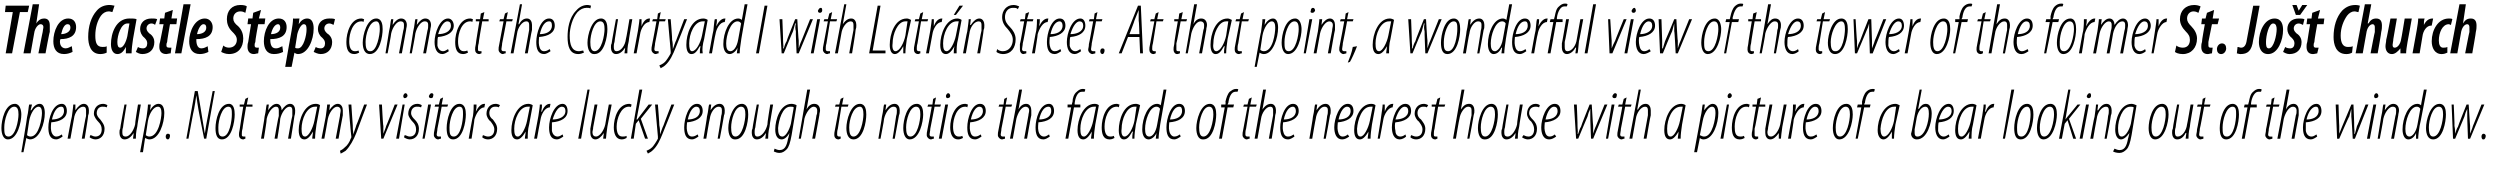
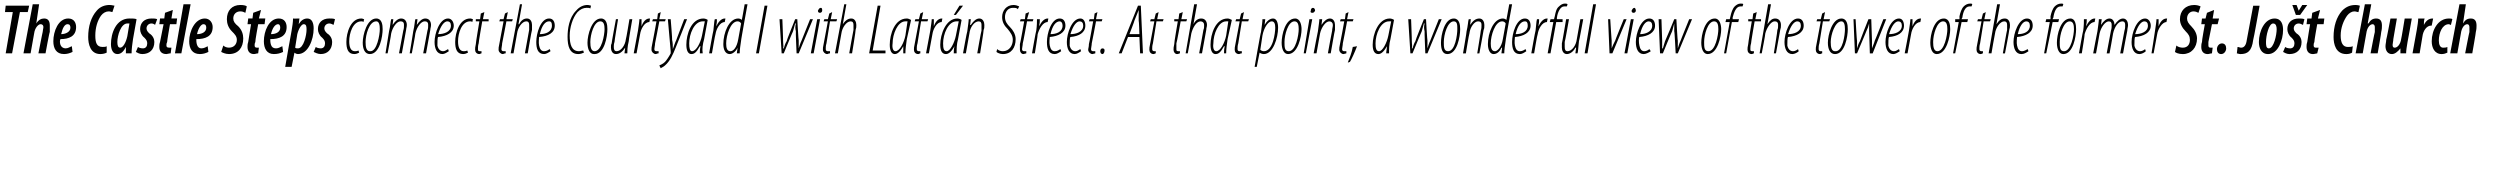
<svg xmlns="http://www.w3.org/2000/svg" version="1.1" width="351.5px" height="27.5px" viewBox="0 0 351.5 27.5">
  <desc>The Castle Steps connect the Courtyard I with Latr n Street At that point, a wonderful view of the tower of the form</desc>
  <defs />
  <g id="Polygon190703">
-     <path d="m1.1 19.6c-.6 0-.9-.7-.9-1.6c0-1.1.5-3.4 1.9-3.4c.7 0 .9.9.9 1.5c0 1-.5 3.5-1.9 3.5zm.1-.4c1 0 1.4-2.3 1.4-3.1c0-.6-.1-1.1-.6-1.1c-.9 0-1.4 1.9-1.4 2.9c0 .7 0 1.3.6 1.3zM3 21.4s.84-4.93.8-4.9c.2-.8.2-1.4.3-1.8h.4l-.2.8s.06.03.1 0c.3-.5.7-.9 1.2-.9c.5 0 .7.6.7 1.3c0 1.4-.7 3.7-2.1 3.7c-.1 0-.4-.1-.5-.2c.01 0 0 0 0 0l-.4 2h-.3zm.8-2.4c.1.1.3.2.5.2c1.2 0 1.6-2.6 1.6-3.3c0-.5-.1-.9-.5-.9c-.5 0-1.1.9-1.3 2l-.3 2zm5 .2c-.3.2-.6.4-.9.4c-.9 0-1.1-.8-1.1-1.7c0-1.2.6-3.3 1.9-3.3c.5 0 .7.5.7 1c0 1-.9 1.5-2.2 1.6c0 .1-.1.8 0 1.2c.1.5.4.8.7.8c.4 0 .6-.2.8-.3l.1.3zm.2-3.6c0-.4-.1-.6-.4-.6c-.5 0-1 .5-1.3 1.8c.8 0 1.7-.3 1.7-1.2zm.5 3.9s.57-3.11.6-3.1c.1-.8.2-1.4.2-1.7h.3v.8s-.03.04 0 0c.4-.6.8-.9 1.2-.9c.5 0 .7.5.7.9c0 .3 0 .5-.1.7c.04.04-.5 3.3-.5 3.3h-.4s.56-3.2.6-3.2v-.8c0-.3-.1-.5-.4-.5c-.6 0-1.2.8-1.3 1.7c-.02.04-.5 2.8-.5 2.8h-.4zm3.2-.5c.2 0 .4.2.7.2c.6 0 .9-.4.9-1c0-.5-.2-.8-.5-1.1c-.2-.2-.6-.7-.6-1.1c0-.8.5-1.4 1.3-1.4c.2 0 .5.1.6.2l-.1.3c-.2-.1-.4-.1-.6-.1c-.5 0-.8.4-.8.9c0 .4.3.7.5.9c.2.3.6.7.6 1.3c0 1-.6 1.5-1.3 1.5c-.3 0-.7-.2-.8-.3l.1-.3zm7.1-4.3s-.53 3.11-.5 3.1c-.2.8-.2 1.4-.2 1.7h-.4l.1-.8s-.04-.02 0 0c-.4.6-.8.9-1.3.9c-.5 0-.7-.5-.7-.9c0-.3 0-.4.1-.6c-.03-.04.6-3.4.6-3.4h.3s-.53 3.2-.5 3.2c-.1.3-.1.5-.1.7c0 .4.1.6.5.6c.5 0 1.1-.8 1.3-1.7c-.05-.04.4-2.8.4-2.8h.4zm-.1 6.7s.88-4.93.9-4.9c.1-.8.2-1.4.2-1.8h.4l-.1.8s0 .03 0 0c.3-.5.7-.9 1.2-.9c.6 0 .8.6.8 1.3c0 1.4-.7 3.7-2.1 3.7c-.2 0-.4-.1-.6-.2c.04 0 0 0 0 0l-.3 2h-.4zm.8-2.4c.1.1.3.2.5.2c1.3 0 1.7-2.6 1.7-3.3c0-.5-.1-.9-.5-.9c-.6 0-1.2.9-1.4 2l-.3 2zm3.1.6c-.2 0-.3-.2-.3-.4c0-.2.1-.4.3-.4c.3 0 .3.2.3.3c0 .2-.1.5-.3.5zm2.6-.1l1.2-6.7h.4s.72 4.19.7 4.2l.3 1.8c.1-.7.2-1.3.3-1.8c.02-.04.8-4.2.8-4.2h.3L29 19.5h-.3s-.82-4.12-.8-4.1c-.1-.5-.2-1.3-.3-2c-.1.7-.2 1.4-.3 1.9c-.05.05-.8 4.2-.8 4.2h-.3zm5 .1c-.7 0-.9-.7-.9-1.6c0-1.1.5-3.4 1.9-3.4c.7 0 .8.9.8 1.5c0 1-.4 3.5-1.8 3.5zm.1-.4c1 0 1.3-2.3 1.3-3.1c0-.6 0-1.1-.5-1.1c-.9 0-1.4 1.9-1.4 2.9c0 .7 0 1.3.6 1.3zm3.6-5.5l-.2 1h.8v.3h-.9s-.53 3.12-.5 3.1c-.1.3-.1.6-.1.8c0 .2 0 .3.3.3h.2v.3c-.1 0-.2.1-.3.1c-.4 0-.6-.3-.6-.6c0-.2 0-.4.1-.8c-.02-.04.5-3.2.5-3.2h-.5v-.3h.6l.2-.8l.4-.2zm1.8 5.8s.54-3.11.5-3.1c.2-.8.2-1.4.3-1.7h.3l-.1.8s.04.04 0 0c.4-.6.8-.9 1.2-.9c.5 0 .7.5.7.9c.4-.6.8-.9 1.2-.9c.5 0 .7.5.7.9c0 .3 0 .5-.1.8c.01.04-.5 3.2-.5 3.2h-.4s.55-3.2.6-3.2v-.8c0-.3-.1-.5-.4-.5c-.5 0-1.1.8-1.3 1.7c.05.04-.4 2.8-.4 2.8h-.4s.55-3.2.6-3.2v-.8c0-.3-.1-.5-.4-.5c-.5 0-1.1.8-1.3 1.7c.05.04-.4 2.8-.4 2.8h-.4zm7.2 0c0-.3.1-.6.1-1c-.5.9-.9 1.1-1.2 1.1c-.5 0-.8-.4-.8-1.3c0-1.5.8-3.7 2.4-3.7c.3 0 .5.1.6.2l-.5 2.7c-.1.7-.2 1.4-.2 2h-.4zm.7-4.5h-.3c-1.2 0-1.9 1.8-1.9 3.1c0 .7.1 1.1.5 1.1c.5 0 1.1-1.2 1.3-2.2l.4-2zm.6 4.5l.6-3.1c.1-.8.2-1.4.2-1.7h.4l-.1.8s0 .04 0 0c.4-.6.8-.9 1.2-.9c.5 0 .7.5.7.9v.7c-.03.04-.6 3.3-.6 3.3h-.4l.6-3.2c0-.3.1-.5.1-.8c0-.3-.2-.5-.5-.5c-.5 0-1.1.8-1.3 1.7c.01.04-.5 2.8-.5 2.8h-.4zm4.2-4.8s.19 2.92.2 2.9c0 .5 0 .7.1 1.3c.1-.5.3-.9.4-1.3c.03.04 1.1-2.9 1.1-2.9h.4s-1.51 3.97-1.5 4c-.4 1-.9 1.9-1.5 2.5c-.3.2-.5.3-.7.4l-.1-.4c.2-.1.4-.2.7-.5c.3-.2.7-.8.8-1.2c.1-.1.1-.2.1-.3c-.04 0-.4-4.5-.4-4.5h.4zm4.3 0s.15 3.04.2 3v1.1c.1-.3.3-.7.4-1.1c.02.03 1.2-3 1.2-3h.4l-2 4.8h-.3l-.3-4.8h.4zm2 4.8l.9-4.8h.3l-.8 4.8h-.4zm1.2-5.7c-.1 0-.2-.1-.2-.3c0-.2.2-.4.3-.4c.2 0 .3.2.3.4c-.1.2-.2.3-.4.3zm0 5.2c.2 0 .4.2.7.2c.6 0 .9-.4.9-1c0-.5-.2-.8-.5-1.1c-.2-.2-.6-.7-.6-1.1c0-.8.5-1.4 1.3-1.4c.2 0 .5.1.6.2l-.1.3c-.2-.1-.4-.1-.6-.1c-.5 0-.8.4-.8.9c0 .4.3.7.5.9c.3.3.6.7.6 1.3c0 1-.6 1.5-1.3 1.5c-.3 0-.7-.2-.8-.3l.1-.3zm2.5.5l.8-4.8h.4l-.9 4.8h-.3zm1.2-5.7c-.2 0-.3-.1-.3-.3c.1-.2.2-.4.4-.4c.2 0 .3.2.2.4c0 .2-.1.3-.3.3zm1.7-.1l-.2 1h.9l-.1.3h-.8s-.59 3.12-.6 3.1c0 .3-.1.6-.1.8c0 .2.1.3.3.3h.3v.3c-.2 0-.3.1-.4.1c-.3 0-.6-.3-.6-.6c0-.2 0-.4.1-.8c.02-.04.6-3.2.6-3.2h-.6l.1-.3h.5l.2-.8l.4-.2zm1.4 5.9c-.7 0-.9-.7-.9-1.6c0-1.1.5-3.4 1.8-3.4c.8 0 .9.9.9 1.5c0 1-.4 3.5-1.8 3.5zm.1-.4c1 0 1.3-2.3 1.3-3.1c0-.6 0-1.1-.5-1.1c-.9 0-1.4 1.9-1.4 2.9c0 .7 0 1.3.6 1.3zm2.1.3s.56-3.21.6-3.2c.1-.7.1-1.3.1-1.6h.4c0 .3 0 .5-.1 1c.3-.6.7-1.1 1.2-1.1h.1l-.1.5c-.7 0-1.2 1-1.4 1.7c.04-.01-.4 2.7-.4 2.7h-.4zm2-.5c.1 0 .4.2.7.2c.6 0 .9-.4.9-1c0-.5-.3-.8-.5-1.1c-.3-.2-.6-.7-.6-1.1c0-.8.5-1.4 1.3-1.4c.2 0 .5.1.6.2l-.2.3c-.1-.1-.3-.1-.5-.1c-.5 0-.8.4-.8.9c0 .4.2.7.5.9c.2.3.6.7.6 1.3c0 1-.6 1.5-1.3 1.5c-.4 0-.7-.2-.8-.3l.1-.3zm5.9.5c0-.3.1-.6.1-1c-.5.9-.9 1.1-1.2 1.1c-.5 0-.8-.4-.8-1.3c0-1.5.8-3.7 2.4-3.7c.2 0 .5.1.6.2l-.5 2.7c-.2.7-.2 1.4-.2 2h-.4zm.7-4.5h-.3c-1.2 0-1.9 1.8-1.9 3.1c0 .7.1 1.1.5 1.1c.5 0 1.1-1.2 1.3-2.2l.4-2zm.6 4.5l.6-3.2c.1-.7.2-1.3.2-1.6h.3c0 .3 0 .5-.1 1h.1c.2-.6.6-1.1 1.1-1.1h.1l-.1.5c-.7 0-1.2 1-1.3 1.7c-.02-.01-.5 2.7-.5 2.7h-.4zm4.1-.3c-.3.2-.6.4-.9.4c-.9 0-1.1-.8-1.1-1.7c0-1.2.7-3.3 1.9-3.3c.5 0 .7.5.7 1c0 1-.9 1.5-2.2 1.6v1.2c.1.5.4.8.8.8c.3 0 .5-.2.7-.3l.1.3zm.3-3.6c0-.4-.2-.6-.5-.6c-.4 0-.9.5-1.3 1.8c.8 0 1.8-.3 1.8-1.2zm1.8 3.9l1.3-6.9h.3l-1.2 6.9h-.4zm4.7-4.8l-.6 3.1c-.1.8-.2 1.4-.2 1.7h-.4l.1-.8s0-.02 0 0c-.4.6-.8.9-1.2.9c-.5 0-.7-.5-.7-.9v-.6l.6-3.4h.4l-.6 3.2c0 .3-.1.5-.1.7c0 .4.2.6.5.6c.5 0 1.1-.8 1.3-1.7c-.01-.04.5-2.8.5-2.8h.4zm2.1 4.7c-.2.1-.4.2-.7.2c-.8 0-1.1-.8-1.1-1.7c0-1.3.6-3.3 2.2-3.3c.1 0 .3.1.3.1l-.1.4c0-.1-.1-.1-.3-.1c-1.1 0-1.7 1.7-1.7 2.8c0 .8.2 1.4.8 1.4c.2 0 .4 0 .6-.1v.3zm.6.1l1.2-6.9h.4l-.8 4.2s.07.02.1 0c.1-.1.2-.3.3-.4l1.3-1.7h.5l-1.6 2l1 2.8h-.4l-.9-2.6l-.4.5l-.3 2.1h-.4zm3.8-4.8s.23 2.92.2 2.9c.1.5.1.7.1 1.3c.2-.5.3-.9.5-1.3c-.03.04 1.1-2.9 1.1-2.9h.4s-1.57 3.97-1.6 4c-.4 1-.8 1.9-1.5 2.5c-.2.2-.5.3-.6.4l-.2-.4c.2-.1.5-.2.8-.5c.2-.2.6-.8.8-1.2v-.3l-.4-4.5h.4zm5.7 4.5c-.3.2-.6.4-.9.4c-.9 0-1.1-.8-1.1-1.7c0-1.2.6-3.3 1.8-3.3c.6 0 .8.5.8 1c0 1-1 1.5-2.2 1.6c0 .1-.1.8 0 1.2c.1.5.3.8.7.8c.4 0 .6-.2.8-.3l.1.3zm.2-3.6c0-.4-.2-.6-.5-.6c-.4 0-.9.5-1.2 1.8c.8 0 1.7-.3 1.7-1.2zm.5 3.9s.54-3.11.5-3.1c.2-.8.2-1.4.3-1.7h.3l-.1.8s.04.04 0 0c.4-.6.8-.9 1.3-.9c.5 0 .7.5.7.9c0 .3 0 .5-.1.7c.02.04-.6 3.3-.6 3.3h-.3s.54-3.2.5-3.2c.1-.3.1-.5.1-.8c0-.3-.1-.5-.5-.5c-.5 0-1.1.8-1.2 1.7c-.05.04-.5 2.8-.5 2.8h-.4zm4.4.1c-.6 0-.9-.7-.9-1.6c0-1.1.6-3.4 1.9-3.4c.8 0 .9.9.9 1.5c0 1-.4 3.5-1.8 3.5h-.1zm.1-.4c1 0 1.4-2.3 1.4-3.1c0-.6-.1-1.1-.6-1.1c-.9 0-1.4 1.9-1.4 2.9c0 .7.1 1.3.6 1.3zm5.3-4.5s-.54 3.11-.5 3.1c-.2.8-.2 1.4-.2 1.7h-.4l.1-.8s-.04-.02 0 0c-.4.6-.8.9-1.3.9c-.5 0-.7-.5-.7-.9c0-.3 0-.4.1-.6c-.03-.04.6-3.4.6-3.4h.3s-.53 3.2-.5 3.2c-.1.3-.1.5-.1.7c0 .4.1.6.4.6c.6 0 1.2-.8 1.4-1.7c-.05-.04.4-2.8.4-2.8h.4zm.2 6.2c.2.1.5.2.7.2c.7 0 1-.5 1.2-1.6c.02.05.2-.8.2-.8c0 0-.02-.02 0 0c-.4.7-.8.9-1.1.9c-.5 0-.9-.4-.9-1.4c0-1.4.7-3.6 2.3-3.6c.2 0 .6.1.7.2l-.7 4.2c-.2 1.1-.4 1.7-.7 2c-.3.3-.6.5-1 .5c-.3 0-.6-.1-.8-.2l.1-.4zm2.7-5.8c-.1-.1-.2-.1-.5-.1c-1.1 0-1.6 1.9-1.7 3c0 .7.1 1.2.6 1.2c.5 0 1-1 1.2-1.8l.4-2.3zm.7 4.4l1.2-6.9h.4l-.5 2.8s0 .02 0 0c.3-.6.7-.8 1.1-.8c.6 0 .8.5.8.9c0 .3-.1.4-.1.7l-.6 3.3h-.4s.63-3.3.6-3.3c.1-.2.1-.4.1-.7c0-.3-.2-.5-.5-.5c-.5 0-1.1.9-1.3 1.7c.03.04-.5 2.8-.5 2.8h-.3zm6.3-5.8l-.2 1h.9l-.1.3h-.9l-.5 3.1c-.1.3-.1.6-.1.8c0 .2.1.3.3.3h.2v.3c-.1 0-.2.1-.3.1c-.4 0-.6-.3-.6-.6c0-.2 0-.4.1-.8l.6-3.2h-.6l.1-.3h.5l.2-.8l.4-.2zm1.4 5.9c-.7 0-1-.7-1-1.6c0-1.1.6-3.4 1.9-3.4c.8 0 .9.9.9 1.5c0 1-.4 3.5-1.8 3.5zm0-.4c1 0 1.4-2.3 1.4-3.1c0-.6-.1-1.1-.5-1.1c-1 0-1.5 1.9-1.5 2.9c0 .7.1 1.3.6 1.3zm3.5.3s.53-3.11.5-3.1c.2-.8.2-1.4.3-1.7h.3l-.1.8s.03.04 0 0c.4-.6.8-.9 1.3-.9c.5 0 .7.5.7.9c0 .3 0 .5-.1.7l-.6 3.3h-.3s.52-3.2.5-3.2c.1-.3.1-.5.1-.8c0-.3-.1-.5-.5-.5c-.5 0-1.1.8-1.3 1.7c.04.04-.5 2.8-.5 2.8h-.3zm4.4.1c-.6 0-.9-.7-.9-1.6c0-1.1.5-3.4 1.9-3.4c.8 0 .9.9.9 1.5c0 1-.5 3.5-1.9 3.5zm.1-.4c1 0 1.4-2.3 1.4-3.1c0-.6-.1-1.1-.6-1.1c-.9 0-1.4 1.9-1.4 2.9c0 .7.1 1.3.6 1.3zm3.6-5.5l-.2 1h.9l-.1.3h-.8s-.59 3.12-.6 3.1c0 .3-.1.6-.1.8c0 .2.1.3.3.3h.3v.3c-.2 0-.3.1-.4.1c-.3 0-.6-.3-.6-.6c0-.2 0-.4.1-.8c.03-.04.6-3.2.6-3.2h-.6l.1-.3h.6l.1-.8l.4-.2zm.4 5.8l.9-4.8h.4l-.9 4.8h-.4zm1.2-5.7c-.1 0-.2-.1-.2-.3c0-.2.2-.4.3-.4c.2 0 .3.2.3.4c0 .2-.2.3-.4.3zm2.2 5.6c-.2.1-.4.2-.7.2c-.8 0-1.1-.8-1.1-1.7c0-1.3.6-3.3 2.1-3.3c.2 0 .3.1.4.1l-.1.4c-.1-.1-.2-.1-.3-.1c-1.2 0-1.7 1.7-1.7 2.8c0 .8.2 1.4.8 1.4c.2 0 .3 0 .5-.1l.1.3zm2.6-.2c-.3.2-.6.4-.9.4c-.9 0-1.1-.8-1.1-1.7c0-1.2.6-3.3 1.8-3.3c.6 0 .8.5.8 1c0 1-1 1.5-2.2 1.6c0 .1-.1.8 0 1.2c.1.5.3.8.7.8c.4 0 .6-.2.8-.3l.1.3zm.2-3.6c0-.4-.2-.6-.5-.6c-.4 0-.9.5-1.2 1.8c.8 0 1.7-.3 1.7-1.2zm3.4-1.9l-.2 1h.9l-.1.3h-.8s-.58 3.12-.6 3.1c0 .3-.1.6-.1.8c0 .2.1.3.3.3h.3v.3c-.1 0-.3.1-.4.1c-.3 0-.6-.3-.6-.6c0-.2 0-.4.1-.8c.03-.04.6-3.2.6-3.2h-.6l.1-.3h.6l.1-.8l.4-.2zm.4 5.8l1.3-6.9h.4l-.5 2.8s-.03.02 0 0c.3-.6.7-.8 1.1-.8c.5 0 .7.5.7.9v.7c-.04.05-.6 3.3-.6 3.3h-.4l.6-3.3c0-.2.1-.4.1-.7c0-.3-.2-.5-.5-.5c-.6 0-1.1.9-1.3 1.7l-.5 2.8h-.4zm5.6-.3c-.3.2-.6.4-.9.4c-.9 0-1.1-.8-1.1-1.7c0-1.2.6-3.3 1.9-3.3c.5 0 .7.5.7 1c0 1-.9 1.5-2.2 1.6c0 .1-.1.8 0 1.2c.1.5.4.8.8.8c.3 0 .5-.2.7-.3l.1.3zm.2-3.6c0-.4-.1-.6-.4-.6c-.5 0-1 .5-1.3 1.8c.8 0 1.7-.3 1.7-1.2zm2 3.9l.8-4.4h-.5v-.4h.6s.06-.36.1-.4c0-.5.2-1.1.6-1.4c.2-.2.5-.4.8-.4c.2 0 .3 0 .4.1l-.1.3h-.4c-.6 0-.9.8-1 1.6v.2h.8v.4h-.9l-.8 4.4h-.4zm3.6 0c0-.3.1-.6.1-1c-.5.9-.9 1.1-1.2 1.1c-.5 0-.8-.4-.8-1.3c0-1.5.8-3.7 2.4-3.7c.3 0 .5.1.6.2l-.5 2.7c-.1.7-.2 1.4-.2 2h-.4zm.7-4.5h-.3c-1.2 0-1.9 1.8-1.9 3.1c0 .7.1 1.1.5 1.1c.5 0 1.1-1.2 1.3-2.2l.4-2zm2.6 4.4c-.2.1-.4.2-.7.2c-.9 0-1.1-.8-1.1-1.7c0-1.3.6-3.3 2.1-3.3c.2 0 .3.1.4.1l-.1.4c-.1-.1-.2-.1-.3-.1c-1.2 0-1.7 1.7-1.7 2.8c0 .8.2 1.4.8 1.4c.1 0 .3 0 .5-.1l.1.3zm2.5.1c0-.3 0-.6.1-1h-.1c-.5.9-.8 1.1-1.2 1.1c-.4 0-.7-.4-.7-1.3c0-1.5.7-3.7 2.4-3.7c.2 0 .5.1.6.2l-.6 2.7c-.1.7-.2 1.4-.2 2h-.3zm.6-4.5h-.3c-1.1 0-1.8 1.8-1.8 3.1c-.1.7.1 1.1.4 1.1c.6 0 1.2-1.2 1.4-2.2l.3-2zm4.2-2.4s-.94 5.15-.9 5.1c-.1.6-.2 1.4-.2 1.8h-.4l.1-.8s-.05.02 0 0c-.2.5-.7.9-1.1.9c-.6 0-.9-.6-.9-1.4c0-1.6.8-3.6 2.1-3.6c.2 0 .4.1.5.2c.01.03.4-2.2.4-2.2h.4zm-.9 2.7c-.1-.2-.3-.3-.5-.3c-1 0-1.6 2-1.6 3.1c0 .6.1 1.1.6 1.1c.4 0 .9-.5 1.1-1.7l.4-2.2zm2.9 3.9c-.3.2-.6.4-.9.4c-.9 0-1.1-.8-1.1-1.7c0-1.2.6-3.3 1.8-3.3c.6 0 .8.5.8 1c0 1-.9 1.5-2.2 1.6c0 .1-.1.8 0 1.2c.1.5.4.8.7.8c.4 0 .6-.2.8-.3l.1.3zm.2-3.6c0-.4-.1-.6-.4-.6c-.5 0-1 .5-1.3 1.8c.8 0 1.7-.3 1.7-1.2zm2.9 4c-.6 0-.9-.7-.9-1.6c0-1.1.6-3.4 1.9-3.4c.8 0 .9.9.9 1.5c0 1-.4 3.5-1.8 3.5h-.1zm.1-.4c1 0 1.4-2.3 1.4-3.1c0-.6-.1-1.1-.6-1.1c-.9 0-1.4 1.9-1.4 2.9c0 .7.1 1.3.6 1.3zm2.2.3l.8-4.4h-.5v-.4h.6s.04-.36 0-.4c.1-.5.3-1.1.6-1.4c.3-.2.5-.4.9-.4c.1 0 .3 0 .3.1l-.1.3h-.3c-.6 0-.9.8-1 1.6c-.02-.05-.1.2-.1.2h.9l-.1.4h-.8l-.8 4.4h-.4zm4.6-5.8l-.2 1h.9l-.1.3h-.9l-.5 3.1c-.1.3-.1.6-.1.8c0 .2.1.3.3.3h.3v.3c-.2 0-.3.1-.4.1c-.3 0-.6-.3-.6-.6c0-.2 0-.4.1-.8l.6-3.2h-.6l.1-.3h.5l.2-.8l.4-.2zm.4 5.8l1.2-6.9h.4l-.5 2.8s.04.02 0 0c.4-.6.8-.8 1.2-.8c.5 0 .7.5.7.9c0 .3 0 .4-.1.7c.04.05-.5 3.3-.5 3.3h-.4s.58-3.3.6-3.3v-.7c0-.3-.1-.5-.4-.5c-.6 0-1.2.9-1.3 1.7c-.02.04-.5 2.8-.5 2.8h-.4zm5.6-.3c-.3.2-.6.4-.9.4c-.9 0-1.1-.8-1.1-1.7c0-1.2.6-3.3 1.8-3.3c.6 0 .8.5.8 1c0 1-1 1.5-2.2 1.6c0 .1-.1.8 0 1.2c.1.5.3.8.7.8c.4 0 .6-.2.8-.3l.1.3zm.2-3.6c0-.4-.2-.6-.4-.6c-.5 0-1 .5-1.3 1.8c.8 0 1.7-.3 1.7-1.2zm1.9 3.9s.54-3.11.5-3.1c.2-.8.2-1.4.3-1.7h.3l-.1.8s.04.04 0 0c.4-.6.8-.9 1.3-.9c.5 0 .7.5.7.9c0 .3 0 .5-.1.7c.02.04-.6 3.3-.6 3.3h-.3s.54-3.2.5-3.2c.1-.3.1-.5.1-.8c0-.3-.1-.5-.5-.5c-.5 0-1.1.8-1.2 1.7c-.04.04-.5 2.8-.5 2.8h-.4zm5.6-.3c-.3.2-.6.4-1 .4c-.8 0-1.1-.8-1.1-1.7c0-1.2.7-3.3 1.9-3.3c.6 0 .8.5.8 1c0 1-1 1.5-2.2 1.6c0 .1-.1.8 0 1.2c.1.5.3.8.7.8c.3 0 .6-.2.7-.3l.2.3zm.2-3.6c0-.4-.2-.6-.5-.6c-.4 0-.9.5-1.2 1.8c.8 0 1.7-.3 1.7-1.2zm2.4 3.9c0-.3.1-.6.1-1c-.5.9-.9 1.1-1.2 1.1c-.5 0-.8-.4-.8-1.3c0-1.5.8-3.7 2.4-3.7c.3 0 .5.1.6.2l-.5 2.7c-.1.7-.2 1.4-.2 2h-.4zm.7-4.5h-.3c-1.2 0-1.8 1.8-1.9 3.1c0 .7.1 1.1.5 1.1c.5 0 1.1-1.2 1.3-2.2l.4-2zm.7 4.5s.53-3.21.5-3.2c.1-.7.2-1.3.2-1.6h.3v1c.2-.6.6-1.1 1.1-1.1h.1l-.1.5c-.6 0-1.2 1-1.3 1.7l-.5 2.7h-.3zm4-.3c-.2.2-.6.4-.9.4c-.8 0-1.1-.8-1.1-1.7c0-1.2.7-3.3 1.9-3.3c.6 0 .8.5.8 1c0 1-1 1.5-2.2 1.6c-.1.1-.1.8 0 1.2c0 .5.3.8.7.8c.3 0 .6-.2.7-.3l.1.3zm.3-3.6c0-.4-.2-.6-.5-.6c-.4 0-.9.5-1.3 1.8c.8 0 1.8-.3 1.8-1.2zm.4 3.4c.1 0 .4.2.7.2c.6 0 .9-.4.9-1c0-.5-.3-.8-.5-1.1c-.3-.2-.6-.7-.6-1.1c0-.8.5-1.4 1.3-1.4c.2 0 .5.1.6.2l-.2.3c-.1-.1-.3-.1-.5-.1c-.5 0-.8.4-.8.9c0 .4.2.7.5.9c.2.3.6.7.6 1.3c0 1-.6 1.5-1.3 1.5c-.4 0-.7-.2-.8-.3l.1-.3zm4.1-5.3l-.2 1h.9l-.1.3h-.9s-.52 3.12-.5 3.1c-.1.3-.1.6-.1.8c0 .2 0 .3.3.3h.2v.3c-.1 0-.2.1-.3.1c-.4 0-.6-.3-.6-.6c0-.2 0-.4.1-.8c-.01-.04.5-3.2.5-3.2h-.5v-.3h.6l.2-.8l.4-.2zm1.8 5.8l1.2-6.9h.4l-.5 2.8s.02.02 0 0c.4-.6.7-.8 1.2-.8c.5 0 .7.5.7.9c0 .3 0 .4-.1.7c.02.05-.6 3.3-.6 3.3h-.3s.56-3.3.6-3.3v-.7c0-.3-.1-.5-.5-.5c-.5 0-1.1.9-1.2 1.7c-.04.04-.5 2.8-.5 2.8h-.4zm4.4.1c-.6 0-.9-.7-.9-1.6c0-1.1.6-3.4 1.9-3.4c.8 0 .9.9.9 1.5c0 1-.4 3.5-1.8 3.5h-.1zm.1-.4c1 0 1.4-2.3 1.4-3.1c0-.6-.1-1.1-.6-1.1c-.9 0-1.4 1.9-1.4 2.9c0 .7.1 1.3.6 1.3zm5.3-4.5s-.53 3.11-.5 3.1c-.2.8-.2 1.4-.2 1.7h-.4l.1-.8s-.04-.02 0 0c-.4.6-.8.9-1.3.9c-.5 0-.7-.5-.7-.9c0-.3 0-.4.1-.6c-.03-.04.6-3.4.6-3.4h.3s-.53 3.2-.5 3.2c-.1.3-.1.5-.1.7c0 .4.1.6.5.6c.5 0 1.1-.8 1.3-1.7c-.05-.04.4-2.8.4-2.8h.4zm.1 4.3c.1 0 .3.2.7.2c.5 0 .8-.4.8-1c0-.5-.2-.8-.4-1.1c-.3-.2-.6-.7-.6-1.1c0-.8.5-1.4 1.2-1.4c.3 0 .5.1.6.2l-.1.3c-.2-.1-.4-.1-.5-.1c-.6 0-.9.4-.9.9c0 .4.3.7.5.9c.3.3.6.7.6 1.3c0 1-.6 1.5-1.3 1.5c-.3 0-.7-.2-.8-.3l.2-.3zm4.6.2c-.3.2-.6.4-1 .4c-.8 0-1.1-.8-1.1-1.7c0-1.2.7-3.3 1.9-3.3c.6 0 .8.5.8 1c0 1-1 1.5-2.2 1.6c0 .1-.1.8 0 1.2c.1.5.3.8.7.8c.3 0 .6-.2.7-.3l.2.3zm.2-3.6c0-.4-.2-.6-.5-.6c-.4 0-.9.5-1.2 1.8c.8 0 1.7-.3 1.7-1.2zm2.7-.9s.13 3.04.1 3c0 .5.1.8 0 1.1h.1c.1-.3.2-.7.4-1c-.03-.05 1.2-3.1 1.2-3.1h.3s.18 3.04.2 3v1.1c.1-.3.2-.7.4-1.1l1.2-3h.4l-2 4.8h-.3s-.13-3.13-.1-3.1v-1.1c-.2.4-.3.7-.4 1.1c0-.03-1.3 3.1-1.3 3.1h-.3l-.3-4.8h.4zm4.1 4.8l.8-4.8h.4l-.9 4.8h-.3zm1.2-5.7c-.2 0-.3-.1-.3-.3c.1-.2.2-.4.4-.4c.2 0 .3.2.2.4c0 .2-.1.3-.3.3zm1.7-.1l-.2 1h.9l-.1.3h-.8s-.59 3.12-.6 3.1c0 .3-.1.6-.1.8c0 .2.1.3.3.3h.3v.3c-.2 0-.3.1-.4.1c-.3 0-.6-.3-.6-.6c0-.2 0-.4.1-.8c.02-.04.6-3.2.6-3.2h-.6l.1-.3h.5l.2-.8l.4-.2zm.4 5.8l1.3-6.9h.3l-.5 2.8s.06.02.1 0c.3-.6.7-.8 1.1-.8c.5 0 .7.5.7.9v.7c-.05.05-.6 3.3-.6 3.3h-.4l.6-3.3v-.7c0-.3-.1-.5-.4-.5c-.6 0-1.2.9-1.3 1.7l-.5 2.8h-.4zm6.8 0c0-.3.1-.6.1-1c-.5.9-.9 1.1-1.2 1.1c-.5 0-.8-.4-.8-1.3c0-1.5.8-3.7 2.4-3.7c.2 0 .5.1.6.2l-.5 2.7c-.1.7-.2 1.4-.2 2h-.4zm.7-4.5h-.3c-1.2 0-1.9 1.8-1.9 3.1c0 .7.1 1.1.5 1.1c.5 0 1.1-1.2 1.3-2.2l.4-2zm1.6 6.4s.92-4.93.9-4.9c.2-.8.2-1.4.3-1.8h.3l-.1.8s.04.03 0 0c.4-.5.8-.9 1.2-.9c.6 0 .8.6.8 1.3c0 1.4-.7 3.7-2.1 3.7c-.2 0-.4-.1-.5-.2c-.01 0 0 0 0 0l-.4 2h-.4zm.8-2.4c.2.1.4.2.6.2c1.2 0 1.6-2.6 1.6-3.3c0-.5-.1-.9-.5-.9c-.5 0-1.1.9-1.3 2l-.4 2zm2.9.5l.9-4.8h.3l-.8 4.8h-.4zm1.2-5.7c-.1 0-.2-.1-.2-.3c0-.2.2-.4.3-.4c.2 0 .3.2.3.4c-.1.2-.2.3-.4.3zm2.2 5.6c-.2.1-.4.2-.7.2c-.9 0-1.1-.8-1.1-1.7c0-1.3.6-3.3 2.1-3.3c.2 0 .3.1.4.1l-.1.4c-.1-.1-.2-.1-.4-.1c-1.1 0-1.6 1.7-1.6 2.8c0 .8.1 1.4.8 1.4c.1 0 .3 0 .5-.1l.1.3zm2.3-5.7l-.2 1h.8v.3h-.9s-.55 3.12-.6 3.1v.8c0 .2 0 .3.3.3h.2v.3c-.1 0-.2.1-.3.1c-.4 0-.6-.3-.6-.6c0-.2 0-.4.1-.8c-.04-.04.5-3.2.5-3.2h-.5v-.3h.6l.1-.8l.5-.2zm3.6 1s-.59 3.11-.6 3.1c-.1.8-.2 1.4-.2 1.7h-.3v-.8s.01-.02 0 0c-.4.6-.8.9-1.2.9c-.5 0-.7-.5-.7-.9v-.6c.02-.04.6-3.4.6-3.4h.4s-.58 3.2-.6 3.2c0 .3-.1.5-.1.7c0 .4.2.6.5.6c.5 0 1.1-.8 1.3-1.7l.5-2.8h.4zm.2 4.8s.56-3.21.6-3.2c.1-.7.1-1.3.1-1.6h.4c0 .3 0 .5-.1 1c.3-.6.7-1.1 1.2-1.1h.1l-.1.5c-.7 0-1.2 1-1.4 1.7c.04-.01-.4 2.7-.4 2.7h-.4zm4.1-.3c-.3.2-.6.4-.9.4c-.9 0-1.1-.8-1.1-1.7c0-1.2.6-3.3 1.8-3.3c.6 0 .8.5.8 1c0 1-1 1.5-2.2 1.6c0 .1-.1.8 0 1.2c.1.5.3.8.7.8c.4 0 .6-.2.8-.3l.1.3zm.2-3.6c0-.4-.2-.6-.5-.6c-.4 0-.9.5-1.2 1.8c.8 0 1.7-.3 1.7-1.2zm2.9 4c-.6 0-.9-.7-.9-1.6c0-1.1.5-3.4 1.9-3.4c.8 0 .9.9.9 1.5c0 1-.5 3.5-1.9 3.5zm.1-.4c1 0 1.4-2.3 1.4-3.1c0-.6-.1-1.1-.6-1.1c-.9 0-1.4 1.9-1.4 2.9c0 .7.1 1.3.6 1.3zm2.2.3l.8-4.4h-.6l.1-.4h.6s.02-.36 0-.4c.1-.5.3-1.1.6-1.4c.2-.2.5-.4.9-.4c.1 0 .3 0 .3.1l-.1.3h-.3c-.6 0-.9.8-1 1.6c-.04-.05-.1.2-.1.2h.9l-.1.4h-.8l-.9 4.4h-.3zm5.1 0v-1c-.5.9-.9 1.1-1.2 1.1c-.4 0-.8-.4-.8-1.3c0-1.5.8-3.7 2.5-3.7c.2 0 .4.1.6.2l-.6 2.7c-.1.7-.2 1.4-.2 2h-.3zm.6-4.5h-.3c-1.2 0-1.8 1.8-1.9 3.1c0 .7.2 1.1.5 1.1c.6 0 1.2-1.2 1.4-2.2l.3-2zm3.6-2.4l-.5 2.7h.1c.3-.5.6-.7 1-.7c.6 0 .8.7.8 1.4c0 1.2-.6 3.6-2.1 3.6c-.5 0-.8-.4-.8-.8c0-.1.1-.3.1-.4c-.02-.04 1.1-5.8 1.1-5.8h.3zm-1 5.6v.5c0 .3.1.5.4.5c1.1 0 1.6-2.2 1.6-3.2c0-.6-.1-1-.5-1c-.5 0-1 .6-1.2 1.5l-.3 1.7zm4.9 1c-.3.2-.6.4-.9.4c-.8 0-1.1-.8-1.1-1.7c0-1.2.7-3.3 1.9-3.3c.5 0 .7.5.7 1c0 1-.9 1.5-2.1 1.6c-.1.1-.1.8-.1 1.2c.1.5.4.8.8.8c.3 0 .5-.2.7-.3l.1.3zm.3-3.6c0-.4-.2-.6-.5-.6c-.4 0-.9.5-1.3 1.8c.8 0 1.8-.3 1.8-1.2zm2.4 3.9c0-.3.1-.6.1-1c-.5.9-.9 1.1-1.2 1.1c-.5 0-.8-.4-.8-1.3c0-1.5.8-3.7 2.4-3.7c.2 0 .5.1.6.2l-.5 2.7c-.2.7-.2 1.4-.2 2h-.4zm.7-4.5h-.3c-1.2 0-1.9 1.8-1.9 3.1c0 .7.1 1.1.5 1.1c.5 0 1.1-1.2 1.3-2.2l.4-2zm.6 4.5l.6-3.2c.1-.7.2-1.3.2-1.6h.3c0 .3 0 .5-.1 1h.1c.2-.6.6-1.1 1.1-1.1h.1l-.1.5c-.7 0-1.2 1-1.3 1.7c-.02-.01-.5 2.7-.5 2.7h-.4zm3.5 0l1.2-6.9h.4l-1.3 6.9h-.3zm2.5.1c-.7 0-.9-.7-.9-1.6c0-1.1.5-3.4 1.8-3.4c.8 0 .9.9.9 1.5c0 1-.4 3.5-1.8 3.5zm.1-.4c1 0 1.3-2.3 1.3-3.1c0-.6-.1-1.1-.5-1.1c-.9 0-1.4 1.9-1.4 2.9c0 .7 0 1.3.6 1.3zm3.1.4c-.6 0-.9-.7-.9-1.6c0-1.1.5-3.4 1.9-3.4c.8 0 .9.9.9 1.5c0 1-.5 3.5-1.9 3.5zm.1-.4c1 0 1.4-2.3 1.4-3.1c0-.6-.1-1.1-.6-1.1c-.9 0-1.4 1.9-1.4 2.9c0 .7.1 1.3.6 1.3zm2.1.3l1.3-6.9h.3l-.7 4.2s-.01.02 0 0c.1-.1.2-.3.3-.4c-.01.04 1.4-1.7 1.4-1.7h.4l-1.6 2l1 2.8h-.4l-.8-2.6l-.4.5l-.4 2.1h-.4zm2.9 0l.9-4.8h.4l-.9 4.8h-.4zm1.3-5.7c-.2 0-.3-.1-.3-.3c.1-.2.2-.4.4-.4c.2 0 .2.2.2.4c0 .2-.2.3-.3.3zm.2 5.7s.55-3.11.6-3.1c.1-.8.2-1.4.2-1.7h.3l-.1.8s.05.04.1 0c.4-.6.7-.9 1.2-.9c.5 0 .7.5.7.9c0 .3 0 .5-.1.7c.03.04-.6 3.3-.6 3.3h-.3s.55-3.2.5-3.2c.1-.3.1-.5.1-.8c0-.3-.1-.5-.4-.5c-.6 0-1.2.8-1.3 1.7c-.03.04-.5 2.8-.5 2.8h-.4zm3.4 1.4c.2.1.5.2.7.2c.7 0 1-.5 1.2-1.6c0 .05.2-.8.2-.8c0 0-.04-.02 0 0c-.5.7-.9.9-1.2.9c-.4 0-.8-.4-.8-1.4c0-1.4.7-3.6 2.3-3.6c.2 0 .5.1.7.2l-.7 4.2c-.2 1.1-.4 1.7-.7 2c-.3.3-.6.5-1 .5c-.4 0-.7-.1-.9-.2l.2-.4zm2.7-5.8c-.1-.1-.3-.1-.5-.1c-1.1 0-1.7 1.9-1.7 3c0 .7.1 1.2.5 1.2c.6 0 1.1-1 1.3-1.8l.4-2.3zm3 4.5c-.6 0-.9-.7-.9-1.6c0-1.1.5-3.4 1.9-3.4c.8 0 .9.9.9 1.5c0 1-.5 3.5-1.9 3.5zm.1-.4c1 0 1.4-2.3 1.4-3.1c0-.6-.1-1.1-.6-1.1c-.9 0-1.4 1.9-1.4 2.9c0 .7.1 1.3.6 1.3zm5.3-4.5s-.55 3.11-.5 3.1c-.2.8-.2 1.4-.2 1.7h-.4l.1-.8s-.05-.02-.1 0c-.3.6-.7.9-1.2.9c-.5 0-.7-.5-.7-.9c0-.3 0-.4.1-.6c-.04-.04.6-3.4.6-3.4h.3s-.54 3.2-.5 3.2c-.1.3-.1.5-.1.7c0 .4.1.6.4.6c.6 0 1.2-.8 1.3-1.7c.04-.04.5-2.8.5-2.8h.4zm1.7-1l-.2 1h.9l-.1.3h-.8s-.57 3.12-.6 3.1c0 .3-.1.6-.1.8c0 .2.1.3.3.3h.3v.3c-.1 0-.3.1-.4.1c-.3 0-.6-.3-.6-.6c0-.2.1-.4.1-.8c.04-.04.6-3.2.6-3.2h-.6l.1-.3h.6l.1-.8l.4-.2zm2.9 5.9c-.7 0-.9-.7-.9-1.6c0-1.1.5-3.4 1.8-3.4c.8 0 .9.9.9 1.5c0 1-.4 3.5-1.8 3.5zm.1-.4c1 0 1.3-2.3 1.3-3.1c0-.6 0-1.1-.5-1.1c-.9 0-1.4 1.9-1.4 2.9c0 .7 0 1.3.6 1.3zm2.1.3l.8-4.4h-.5l.1-.4h.5s.07-.36.1-.4c.1-.5.2-1.1.6-1.4c.2-.2.5-.4.8-.4c.2 0 .3 0 .4.1l-.1.3h-.4c-.5 0-.9.8-1 1.6v.2h.8v.4h-.9l-.8 4.4h-.4zm4.6-5.8l-.2 1h.9l-.1.3h-.8s-.57 3.12-.6 3.1c0 .3-.1.6-.1.8c0 .2.1.3.3.3h.3v.3c-.1 0-.3.1-.4.1c-.3 0-.6-.3-.6-.6c0-.2.1-.4.1-.8c.04-.04.6-3.2.6-3.2h-.6l.1-.3h.6l.1-.8l.4-.2zm.4 5.8l1.3-6.9h.4l-.5 2.8s-.02.02 0 0c.3-.6.7-.8 1.1-.8c.5 0 .7.5.7.9v.7c-.03.05-.6 3.3-.6 3.3h-.4l.6-3.3c.1-.2.1-.4.1-.7c0-.3-.2-.5-.5-.5c-.6 0-1.1.9-1.3 1.7c.01.04-.5 2.8-.5 2.8h-.4zm5.6-.3c-.3.2-.6.4-.9.4c-.9 0-1.1-.8-1.1-1.7c0-1.2.7-3.3 1.9-3.3c.5 0 .7.5.7 1c0 1-.9 1.5-2.2 1.6v1.2c.1.5.4.8.8.8c.3 0 .5-.2.7-.3l.1.3zm.2-3.6c0-.4-.1-.6-.4-.6c-.4 0-1 .5-1.3 1.8c.8 0 1.7-.3 1.7-1.2zm2.8-.9s.08 3.04.1 3v1.1c.1-.3.3-.7.4-1l1.3-3.1h.3s.13 3.04.1 3c0 .5.1.8 0 1.1h.1c.1-.3.2-.7.3-1.1c.05.04 1.2-3 1.2-3h.4l-1.9 4.8h-.3s-.18-3.13-.2-3.1v-1.1l-.3 1.1c-.05-.03-1.4 3.1-1.4 3.1h-.3l-.2-4.8h.4zm4 4.8l.9-4.8h.4l-.9 4.8h-.4zm1.2-5.7c-.1 0-.2-.1-.2-.3c0-.2.2-.4.3-.4c.2 0 .3.2.3.4c0 .2-.2.3-.4.3zm.3 5.7l.5-3.1c.2-.8.2-1.4.3-1.7h.3l-.1.8s.02.04 0 0c.4-.6.8-.9 1.2-.9c.6 0 .8.5.8.9c0 .3-.1.5-.1.7l-.6 3.3h-.4l.6-3.2c.1-.3.1-.5.1-.8c0-.3-.1-.5-.5-.5c-.5 0-1.1.8-1.3 1.7c.03.04-.5 2.8-.5 2.8h-.3zm6.9-6.9s-.97 5.15-1 5.1c-.1.6-.2 1.4-.2 1.8h-.3v-.8s.02.02 0 0c-.2.5-.6.9-1.1.9c-.5 0-.8-.6-.8-1.4c0-1.6.8-3.6 2.1-3.6c.2 0 .4.1.5.2c-.03.03.4-2.2.4-2.2h.4zm-.9 2.7c-.1-.2-.3-.3-.5-.3c-1 0-1.6 2-1.6 3.1c0 .6.1 1.1.6 1.1c.3 0 .9-.5 1.1-1.7l.4-2.2zm1.8 4.3c-.7 0-1-.7-1-1.6c0-1.1.6-3.4 1.9-3.4c.8 0 .9.9.9 1.5c0 1-.4 3.5-1.8 3.5zm0-.4c1 0 1.4-2.3 1.4-3.1c0-.6-.1-1.1-.6-1.1c-.9 0-1.4 1.9-1.4 2.9c0 .7.1 1.3.6 1.3zm2.9-4.5s.14 3.04.1 3c.1.5.1.8.1 1.1c.1-.3.2-.7.4-1c-.02-.05 1.2-3.1 1.2-3.1h.3s.19 3.04.2 3v1.1c.1-.3.3-.7.4-1.1c0 .04 1.2-3 1.2-3h.4l-2 4.8h-.3s-.12-3.13-.1-3.1v-1.1c-.2.4-.3.7-.4 1.1l-1.3 3.1h-.3l-.2-4.8h.3zm4.1 4.9c-.1 0-.2-.2-.2-.4c0-.2.1-.4.3-.4c.2 0 .3.2.3.3c0 .2-.1.5-.3.5h-.1z" stroke="none" fill="#000" />
-   </g>
+     </g>
  <g id="Polygon190702">
    <path d="m1.8 1.7H.7L.8.8h3.3l-.2.9H2.8L1.7 7.5h-.9l1-5.8zm1.5 5.8L4.6.6h.9l-.4 2.7s-.02-.03 0 0c.3-.5.7-.7 1.1-.7c.6 0 .8.4.8 1v.9c-.05-.03-.6 3-.6 3h-1s.59-3.04.6-3c0-.2.1-.5.1-.7c0-.2-.1-.4-.4-.4c-.3 0-.8.5-.9 1.3c.01.01-.5 2.8-.5 2.8h-1zm6.9-.2c-.4.2-.8.3-1.2.3c-1.1 0-1.5-.8-1.5-1.8c0-1.4.7-3.2 2.1-3.2c.8 0 1.1.6 1.1 1.2c0 1.3-1 1.7-2.2 1.7c-.1.2-.1.5 0 .8c.1.3.4.5.7.5c.4 0 .6-.2.9-.3l.1.8zm-.3-3.4c0-.3-.1-.5-.4-.5c-.4 0-.7.5-.9 1.4c.6 0 1.3-.3 1.3-.9zM15 7.4c-.2.1-.5.2-.9.2c-1.4 0-1.7-1.4-1.7-2.4c0-1.5.4-2.8 1.2-3.7c.5-.6 1.2-.8 1.8-.8c.3 0 .6.1.7.1l-.3.9c-.1 0-.3-.1-.5-.1c-.4 0-.8.2-1.1.6c-.5.7-.8 1.7-.8 2.8c0 1 .2 1.6 1 1.6c.2 0 .5 0 .6-.1v.9zm2.7.1v-.9c-.4.8-.8 1-1.2 1c-.6 0-.9-.6-.9-1.4c0-1.5.7-3.6 2.6-3.6c.4 0 .8 0 1 .1l-.5 2.8c-.1.6-.2 1.5-.2 2h-.8zm.5-4.2h-.3c-.9 0-1.4 1.7-1.4 2.6c0 .5.1.8.4.8c.4 0 .8-.7 1-1.6l.3-1.8zm1.2 3.3c.1.1.4.2.7.2c.4 0 .6-.3.6-.7c0-.3-.1-.5-.4-.8c-.4-.3-.6-.8-.6-1.2c0-.9.6-1.5 1.6-1.5c.3 0 .6 0 .8.1l-.3.8c-.1-.1-.3-.2-.5-.2c-.4 0-.7.3-.7.7c0 .3.2.5.4.7c.5.3.7.8.7 1.2c0 1.1-.7 1.7-1.7 1.7c-.4 0-.7-.2-.9-.3l.3-.7zm4.9-5.2l-.2 1.2h.8l-.1.8h-.9s-.43 2.45-.4 2.5c-.1.2-.1.3-.1.5c0 .2.1.3.4.3h.3l-.1.8c-.2 0-.5.1-.6.1c-.7 0-1-.4-1-1c0-.2 0-.4.1-.7l.5-2.5h-.6l.1-.8h.6l.1-.8l1.1-.4zm.3 6.1L25.8.6h1l-1.3 6.9h-.9zm4.7-.2c-.4.2-.8.3-1.2.3c-1.1 0-1.5-.8-1.5-1.8c0-1.4.8-3.2 2.2-3.2c.7 0 1.1.6 1.1 1.2c0 1.3-1 1.7-2.3 1.7c0 .2 0 .5.1.8c.1.3.3.5.6.5c.4 0 .7-.2.9-.3l.1.8zM29 3.9c0-.3-.1-.5-.4-.5c-.3 0-.7.5-.9 1.4c.7 0 1.3-.3 1.3-.9zm2.4 2.5c.2.2.5.3.8.3c.7 0 1.1-.5 1.1-1.1c0-.5-.3-.8-.7-1.2c-.5-.5-.7-1.1-.7-1.7c0-1.2.7-2 1.9-2c.5 0 .8.1.9.2l-.2.9c-.2-.1-.4-.2-.7-.2c-.6 0-1 .4-1 1c0 .4.2.7.7 1.1c.5.5.7 1.1.7 1.7c0 1.3-.7 2.2-2 2.2c-.5 0-.9-.2-1.1-.3l.3-.9zm5.3-5l-.3 1.2h.9l-.1.8h-.9s-.45 2.45-.4 2.5c-.1.2-.1.3-.1.5c0 .2.1.3.3.3h.3l-.1.8c-.2 0-.4.1-.6.1c-.6 0-.9-.4-.9-1c0-.2 0-.4.1-.7c-.01-.04.4-2.5.4-2.5h-.5l.1-.8h.6l.1-.8l1.1-.4zm3.1 5.9c-.4.2-.8.3-1.3.3c-1 0-1.4-.8-1.4-1.8c0-1.4.7-3.2 2.1-3.2c.8 0 1.1.6 1.1 1.2c0 1.3-1 1.7-2.3 1.7c0 .2 0 .5.1.8c.1.3.3.5.7.5c.4 0 .6-.2.9-.3l.1.8zm-.4-3.4c0-.3-.1-.5-.3-.5c-.4 0-.8.5-1 1.4c.7 0 1.3-.3 1.3-.9zm.7 5.5s.88-5.11.9-5.1c.1-.6.2-1.2.2-1.7c.04.03.9 0 .9 0l-.1.8s0-.03 0 0c.3-.5.7-.8 1.2-.8c.7 0 .9.7.9 1.4c0 1.6-.8 3.6-2.2 3.6c-.2 0-.4-.1-.5-.2c-.02.05 0 0 0 0l-.4 2h-.9zm1.4-2.7c.1.1.2.1.4.1c.8 0 1.2-1.9 1.2-2.6c0-.4 0-.8-.4-.8c-.3 0-.7.6-.9 1.4l-.3 1.9zm2.9-.1c.1.1.4.2.7.2c.4 0 .6-.3.6-.7c0-.3-.1-.5-.4-.8c-.4-.3-.6-.8-.6-1.2c0-.9.6-1.5 1.6-1.5c.3 0 .6 0 .8.1l-.2.8c-.2-.1-.4-.2-.6-.2c-.4 0-.7.3-.7.7c0 .3.2.5.4.7c.5.3.7.8.7 1.2c0 1.1-.7 1.7-1.6 1.7c-.4 0-.8-.2-1-.3l.3-.7zm6.1.8c-.2.1-.4.2-.7.2c-.9 0-1.1-.8-1.1-1.7c0-1.3.6-3.3 2.1-3.3c.2 0 .3.1.4.1l-.1.4c-.1-.1-.2-.1-.3-.1c-1.2 0-1.7 1.7-1.7 2.8c0 .8.2 1.4.8 1.4c.1 0 .3 0 .5-.1l.1.3zm1.5.2c-.7 0-1-.7-1-1.6c0-1.1.6-3.4 1.9-3.4c.8 0 .9.9.9 1.5c0 1-.4 3.5-1.8 3.5zm.1-.4c.9 0 1.3-2.3 1.3-3.1c0-.6-.1-1.1-.5-1.1c-1 0-1.5 1.9-1.5 2.9c0 .7.1 1.3.6 1.3h.1zm2.1.3l.5-3.1c.2-.8.2-1.4.3-1.7h.3l-.1.8s.02.04 0 0c.4-.6.8-.9 1.2-.9c.6 0 .8.5.8.9c0 .3-.1.5-.1.7l-.6 3.3h-.4l.6-3.2c.1-.3.1-.5.1-.8c0-.3-.1-.5-.5-.5c-.5 0-1.1.8-1.3 1.7c.03.04-.5 2.8-.5 2.8h-.3zm3.4 0s.52-3.11.5-3.1c.2-.8.2-1.4.3-1.7h.3l-.1.8s.02.04 0 0c.4-.6.8-.9 1.2-.9c.6 0 .8.5.8.9c0 .3-.1.5-.1.7l-.6 3.3h-.4l.6-3.2c.1-.3.1-.5.1-.8c0-.3-.1-.5-.5-.5c-.5 0-1.1.8-1.3 1.7c.03.04-.5 2.8-.5 2.8h-.3zm5.5-.3c-.3.2-.6.4-.9.4c-.8 0-1.1-.8-1.1-1.7c0-1.2.7-3.3 1.9-3.3c.5 0 .8.5.8 1c0 1-1 1.5-2.2 1.6c-.1.1-.1.8-.1 1.2c.1.5.4.8.8.8c.3 0 .5-.2.7-.3l.1.3zm.3-3.6c0-.4-.2-.6-.5-.6c-.4 0-.9.5-1.3 1.8c.8 0 1.8-.3 1.8-1.2zm2.4 3.8c-.2.1-.4.2-.7.2c-.9 0-1.1-.8-1.1-1.7c0-1.3.6-3.3 2.1-3.3c.2 0 .3.1.4.1l-.1.4c-.1-.1-.2-.1-.3-.1c-1.2 0-1.7 1.7-1.7 2.8c0 .8.2 1.4.8 1.4c.1 0 .3 0 .5-.1l.1.3zm2.3-5.7l-.2 1h.8v.3h-.9s-.54 3.12-.5 3.1c-.1.3-.1.6-.1.8c0 .2 0 .3.3.3h.2v.3c-.1 0-.2.1-.3.1c-.4 0-.6-.3-.6-.6c0-.2 0-.4.1-.8c-.03-.04.5-3.2.5-3.2h-.5v-.3h.6l.1-.8l.5-.2zm3.3 0l-.2 1h.9L72 3h-.8s-.59 3.12-.6 3.1c0 .3-.1.6-.1.8c0 .2.1.3.3.3h.3v.3c-.2 0-.3.1-.4.1c-.3 0-.6-.3-.6-.6c0-.2 0-.4.1-.8c.02-.04.6-3.2.6-3.2h-.6l.1-.3h.5l.2-.8l.4-.2zm.4 5.8L73.1.6h.3l-.5 2.8s.06.02.1 0c.3-.6.7-.8 1.1-.8c.5 0 .7.5.7.9v.7c-.05.05-.6 3.3-.6 3.3h-.4l.6-3.3v-.7c0-.3-.1-.5-.4-.5c-.6 0-1.2.9-1.3 1.7l-.5 2.8h-.4zm5.6-.3c-.3.2-.6.4-.9.4c-.9 0-1.1-.8-1.1-1.7c0-1.2.6-3.3 1.8-3.3c.6 0 .8.5.8 1c0 1-.9 1.5-2.2 1.6c0 .1-.1.8 0 1.2c.1.5.3.8.7.8c.4 0 .6-.2.8-.3l.1.3zm.2-3.6c0-.4-.1-.6-.4-.6c-.5 0-1 .5-1.3 1.8c.8 0 1.7-.3 1.7-1.2zm4.5 3.8c-.2.1-.5.2-.8.2c-1.2 0-1.5-1.1-1.5-2.4c0-1.1.2-2.7 1.2-3.7c.5-.6 1.1-.8 1.6-.8c.2 0 .5.1.5.1l-.1.4c-.1-.1-.3-.1-.5-.1c-.5 0-.9.2-1.3.6c-.7.8-1.1 2.2-1.1 3.3c0 1.3.3 2.2 1.3 2.2c.2 0 .5-.1.6-.1l.1.3zm1.4.2c-.6 0-.9-.7-.9-1.6c0-1.1.6-3.4 1.9-3.4c.8 0 .9.9.9 1.5c0 1-.4 3.5-1.8 3.5h-.1zm.1-.4c1 0 1.4-2.3 1.4-3.1c0-.6-.1-1.1-.6-1.1c-.9 0-1.4 1.9-1.4 2.9c0 .7.1 1.3.6 1.3zm5.3-4.5s-.54 3.11-.5 3.1c-.2.8-.2 1.4-.2 1.7h-.4l.1-.8s-.04-.02 0 0c-.4.6-.8.9-1.3.9c-.5 0-.7-.5-.7-.9c0-.3 0-.4.1-.6c-.03-.04.6-3.4.6-3.4h.3s-.53 3.2-.5 3.2c-.1.3-.1.5-.1.7c0 .4.1.6.4.6c.6 0 1.2-.8 1.3-1.7c.05-.04.5-2.8.5-2.8h.4zm.2 4.8l.6-3.2c.1-.7.2-1.3.2-1.6h.3v1c.2-.6.6-1.1 1.1-1.1h.1l-.1.5c-.7 0-1.2 1-1.3 1.7c-.01-.01-.5 2.7-.5 2.7h-.4zm3.8-5.8l-.2 1h.9l-.1.3h-.8s-.59 3.12-.6 3.1c0 .3-.1.6-.1.8c0 .2.1.3.3.3h.3v.3c-.2 0-.3.1-.4.1c-.3 0-.6-.3-.6-.6c0-.2 0-.4.1-.8c.03-.04.6-3.2.6-3.2h-.6l.1-.3h.6l.1-.8l.4-.2zm1.4 1s.24 2.92.2 2.9c.1.5.1.7.1 1.3c.2-.5.3-.9.5-1.3c-.03.04 1.1-2.9 1.1-2.9h.4s-1.57 3.97-1.6 4c-.4 1-.8 1.9-1.5 2.5c-.2.2-.5.3-.6.4l-.2-.4c.2-.1.5-.2.8-.5c.2-.2.6-.8.8-1.2v-.3l-.4-4.5h.4zm4.1 4.8c0-.3 0-.6.1-1h-.1c-.5.9-.8 1.1-1.2 1.1c-.4 0-.7-.4-.7-1.3c0-1.5.7-3.7 2.4-3.7c.2 0 .5.1.6.2L99 5.5c-.2.7-.3 1.4-.2 2h-.4zm.7-4.5h-.3c-1.2 0-1.9 1.8-1.9 3.1c0 .7.1 1.1.4 1.1c.6 0 1.2-1.2 1.4-2.2l.4-2zm.6 4.5s.57-3.21.6-3.2c.1-.7.1-1.3.2-1.6h.3c0 .3 0 .5-.1 1c.3-.6.7-1.1 1.2-1.1h.1l-.1.5c-.7 0-1.2 1-1.3 1.7c-.04-.01-.5 2.7-.5 2.7h-.4zm5.4-6.9s-.94 5.15-.9 5.1c-.1.6-.2 1.4-.2 1.8h-.4l.1-.8s-.05.02 0 0c-.2.5-.7.9-1.1.9c-.6 0-.9-.6-.9-1.4c0-1.6.8-3.6 2.1-3.6c.2 0 .4.1.5.2c.01.03.4-2.2.4-2.2h.4zm-.9 2.7c-.1-.2-.3-.3-.5-.3c-1 0-1.6 2-1.6 3.1c0 .6.1 1.1.6 1.1c.4 0 .9-.5 1.1-1.7l.4-2.2zm3.7-2.5l-1.2 6.7h-.4l1.2-6.7h.4zm2.1 1.9s.12 3.04.1 3c0 .5.1.8 0 1.1h.1c.1-.3.2-.7.4-1c-.04-.05 1.2-3.1 1.2-3.1h.3s.17 3.04.2 3v1.1c.1-.3.2-.7.4-1.1l1.2-3h.4l-2 4.8h-.3s-.14-3.13-.1-3.1c-.1-.4-.1-.7 0-1.1h-.1l-.3 1.1c-.01-.03-1.3 3.1-1.3 3.1h-.3l-.3-4.8h.4zm4 4.8l.9-4.8h.4l-.9 4.8h-.4zm1.3-5.7c-.2 0-.3-.1-.3-.3c.1-.2.2-.4.4-.4c.2 0 .2.2.2.4c0 .2-.2.3-.3.3zm1.7-.1l-.2 1h.9l-.1.3h-.9l-.5 3.1c-.1.3-.1.6-.1.8c0 .2.1.3.3.3h.3v.3c-.2 0-.3.1-.4.1c-.3 0-.6-.3-.6-.6c0-.2 0-.4.1-.8l.6-3.2h-.6l.1-.3h.5l.2-.8l.4-.2zm.4 5.8l1.3-6.9h.3l-.5 2.8s.05.02 0 0c.4-.6.8-.8 1.2-.8c.5 0 .7.5.7.9c0 .3 0 .4-.1.7c.04.05-.5 3.3-.5 3.3h-.4s.58-3.3.6-3.3v-.7c0-.3-.1-.5-.4-.5c-.6 0-1.2.9-1.3 1.7c-.02.04-.5 2.8-.5 2.8h-.4zm6-6.7h.4l-1.1 6.3h1.8v.4h-2.3l1.2-6.7zm3.6 6.7v-1c-.5.9-.9 1.1-1.2 1.1c-.4 0-.7-.4-.7-1.3c0-1.5.7-3.7 2.4-3.7c.2 0 .4.1.6.2l-.6 2.7c-.1.7-.2 1.4-.2 2h-.3zm.6-4.5h-.3c-1.1 0-1.8 1.8-1.8 3.1c-.1.7.1 1.1.4 1.1c.6 0 1.2-1.2 1.4-2.2l.3-2zm2.2-1.3l-.2 1h.9l-.1.3h-.9l-.5 3.1c-.1.3-.1.6-.1.8c0 .2.1.3.3.3h.2v.3c-.1 0-.2.1-.3.1c-.4 0-.6-.3-.6-.6c0-.2 0-.4.1-.8l.6-3.2h-.6l.1-.3h.5l.2-.8l.4-.2zm.4 5.8l.6-3.2c.1-.7.2-1.3.2-1.6h.3v1c.2-.6.6-1.1 1.1-1.1h.1l-.1.5c-.7 0-1.2 1-1.3 1.7c-.01-.01-.5 2.7-.5 2.7h-.4zm3.9 0c0-.3 0-.6.1-1c-.5.9-.9 1.1-1.2 1.1c-.5 0-.8-.4-.8-1.3c0-1.5.8-3.7 2.4-3.7c.2 0 .5.1.6.2l-.5 2.7c-.2.7-.2 1.4-.2 2h-.4zm.7-4.5h-.3c-1.2 0-1.9 1.8-1.9 3.1c0 .7.1 1.1.5 1.1c.5 0 1.1-1.2 1.3-2.2l.4-2zm.6-2.2l-1 1.3h-.3l.8-1.3h.5zm0 6.7s.56-3.11.6-3.1c.1-.8.2-1.4.2-1.7h.3l-.1.8s.07.04.1 0c.4-.6.8-.9 1.2-.9c.5 0 .7.5.7.9c0 .3 0 .5-.1.7c.04.04-.5 3.3-.5 3.3h-.4s.56-3.2.6-3.2v-.8c0-.3-.1-.5-.4-.5c-.6 0-1.2.8-1.3 1.7c-.02.04-.5 2.8-.5 2.8h-.4zm4.8-.6c.2.2.5.3.8.3c.9 0 1.4-.8 1.4-1.6c0-.6-.3-1-.7-1.5c-.5-.5-.8-1-.8-1.7c0-.9.6-1.7 1.6-1.7c.3 0 .6.1.8.2l-.2.4c-.1-.2-.4-.2-.7-.2c-.7 0-1.1.6-1.1 1.3c0 .6.3 1 .7 1.4c.4.4.8 1 .8 1.7c0 1.2-.6 2.1-1.8 2.1c-.4 0-.8-.2-.9-.3l.1-.4zm4.5-5.2l-.3 1h.9l-.1.3h-.8s-.57 3.12-.6 3.1c0 .3-.1.6-.1.8c0 .2.1.3.3.3h.3v.3c-.1 0-.3.1-.4.1c-.3 0-.5-.3-.5-.6v-.8c.05-.04.6-3.2.6-3.2h-.6l.1-.3h.6l.1-.8l.5-.2zm.4 5.8s.56-3.21.6-3.2c.1-.7.1-1.3.1-1.6h.4c0 .3 0 .5-.1 1c.3-.6.7-1.1 1.2-1.1h.1l-.1.5c-.7 0-1.2 1-1.4 1.7c.04-.01-.4 2.7-.4 2.7h-.4zm4.1-.3c-.3.2-.6.4-.9.4c-.9 0-1.1-.8-1.1-1.7c0-1.2.6-3.3 1.8-3.3c.6 0 .8.5.8 1c0 1-1 1.5-2.2 1.6c0 .1-.1.8 0 1.2c.1.5.3.8.7.8c.4 0 .6-.2.8-.3l.1.3zm.2-3.6c0-.4-.2-.6-.4-.6c-.5 0-1 .5-1.3 1.8c.8 0 1.7-.3 1.7-1.2zm2.6 3.6c-.3.2-.6.4-.9.4c-.8 0-1.1-.8-1.1-1.7c0-1.2.7-3.3 1.9-3.3c.5 0 .7.5.7 1c0 1-.9 1.5-2.1 1.6c-.1.1-.1.8-.1 1.2c.1.5.4.8.8.8c.3 0 .5-.2.7-.3l.1.3zm.3-3.6c0-.4-.2-.6-.5-.6c-.4 0-.9.5-1.3 1.8c.8 0 1.8-.3 1.8-1.2zm2-1.9l-.2 1h.9l-.1.3h-.8s-.58 3.12-.6 3.1c0 .3-.1.6-.1.8c0 .2.1.3.3.3h.3v.3c-.1 0-.3.1-.4.1c-.3 0-.6-.3-.6-.6c0-.2.1-.4.1-.8c.04-.04.6-3.2.6-3.2h-.6l.1-.3h.6l.1-.8l.4-.2zm.7 5.9c-.2 0-.3-.2-.3-.4c0-.2.1-.4.3-.4c.3 0 .3.2.3.3c0 .2-.1.5-.3.5zm3.6-2.4l-.9 2.3h-.4L160 .8h.4l.3 6.7h-.4l-.1-2.3h-1.6zm1.6-.4s-.05-1.89-.1-1.9V1.4l-.6 1.5c.03.02-.7 1.9-.7 1.9h1.4zm2.7-3.1l-.2 1h.9l-.1.3h-.9l-.5 3.1c-.1.3-.1.6-.1.8c0 .2.1.3.3.3h.2v.3c-.1 0-.2.1-.3.1c-.4 0-.6-.3-.6-.6c0-.2 0-.4.1-.8l.6-3.2h-.6l.1-.3h.5l.2-.8l.4-.2zm3.4 0l-.2 1h.8l-.1.3h-.8s-.56 3.12-.6 3.1v.8c0 .2 0 .3.3.3h.2v.3c-.1 0-.2.1-.4.1c-.3 0-.5-.3-.5-.6c0-.2 0-.4.1-.8c-.05-.04.5-3.2.5-3.2h-.5v-.3h.6l.1-.8l.5-.2zm.4 5.8l1.2-6.9h.4l-.5 2.8s-.01.02 0 0c.3-.6.7-.8 1.1-.8c.6 0 .8.5.8.9c0 .3-.1.4-.1.7c-.02.05-.6 3.3-.6 3.3h-.4s.62-3.3.6-3.3c.1-.2.1-.4.1-.7c0-.3-.2-.5-.5-.5c-.6 0-1.1.9-1.3 1.7c.02.04-.5 2.8-.5 2.8h-.3zm5.4 0c0-.3 0-.6.1-1h-.1c-.5.9-.8 1.1-1.2 1.1c-.4 0-.7-.4-.7-1.3c0-1.5.7-3.7 2.4-3.7c.2 0 .4.1.6.2l-.6 2.7c-.1.7-.2 1.4-.2 2h-.3zm.6-4.5h-.3c-1.1 0-1.8 1.8-1.8 3.1c-.1.7.1 1.1.4 1.1c.6 0 1.2-1.2 1.4-2.2l.3-2zm2.2-1.3l-.2 1h.9l-.1.3h-.9l-.5 3.1c-.1.3-.1.6-.1.8c0 .2.1.3.3.3h.3v.3c-.2 0-.3.1-.4.1c-.4 0-.6-.3-.6-.6c0-.2 0-.4.1-.8l.6-3.2h-.6l.1-.3h.5l.2-.8l.4-.2zm1.5 7.7s.85-4.93.9-4.9c.1-.8.2-1.4.2-1.8h.4l-.1.8s-.03.03 0 0c.3-.5.7-.9 1.2-.9c.5 0 .7.6.7 1.3c0 1.4-.7 3.7-2 3.7c-.2 0-.5-.1-.6-.2c.02 0 0 0 0 0l-.4 2h-.3zm.8-2.4c.1.1.3.2.5.2c1.3 0 1.6-2.6 1.6-3.3c0-.5-.1-.9-.5-.9c-.5 0-1.1.9-1.3 2l-.3 2zm3.9.6c-.6 0-.9-.7-.9-1.6c0-1.1.5-3.4 1.9-3.4c.7 0 .9.9.9 1.5c0 1-.5 3.5-1.9 3.5zm.1-.4c1 0 1.4-2.3 1.4-3.1c0-.6-.1-1.1-.6-1.1c-.9 0-1.4 1.9-1.4 2.9c0 .7 0 1.3.6 1.3zm2.1.3l.8-4.8h.4l-.9 4.8h-.3zm1.2-5.7c-.2 0-.3-.1-.2-.3c0-.2.1-.4.3-.4c.2 0 .3.2.3.4c-.1.2-.2.3-.4.3zm.2 5.7s.58-3.11.6-3.1c.1-.8.2-1.4.2-1.7h.4l-.1.8s-.01.04 0 0c.4-.6.8-.9 1.2-.9c.5 0 .7.5.7.9v.7c-.04.04-.6 3.3-.6 3.3h-.4s.58-3.2.6-3.2c0-.3.1-.5.1-.8c0-.3-.2-.5-.5-.5c-.5 0-1.1.8-1.3 1.7l-.5 2.8h-.4zm4.9-5.8l-.2 1h.9l-.1.3h-.8s-.58 3.12-.6 3.1c0 .3-.1.6-.1.8c0 .2.1.3.3.3h.3v.3c-.1 0-.3.1-.4.1c-.3 0-.6-.3-.6-.6c0-.2 0-.4.1-.8c.03-.04.6-3.2.6-3.2h-.6l.1-.3h.6l.1-.8l.4-.2zm-.1 7.1c.2-.5.6-1.5.7-2.2l.6-.1c-.3.8-.8 1.9-1 2.2l-.3.1zm5.4-1.3c0-.3.1-.6.1-1c-.5.9-.9 1.1-1.2 1.1c-.5 0-.8-.4-.8-1.3c0-1.5.8-3.7 2.4-3.7c.2 0 .5.1.6.2l-.5 2.7c-.2.7-.2 1.4-.2 2h-.4zm.7-4.5h-.3c-1.2 0-1.9 1.8-1.9 3.1c0 .7.1 1.1.5 1.1c.5 0 1.1-1.2 1.3-2.2l.4-2zm2.8-.3s.12 3.04.1 3c0 .5.1.8 0 1.1h.1c.1-.3.2-.7.4-1c-.04-.05 1.2-3.1 1.2-3.1h.3s.17 3.04.2 3v1.1c.1-.3.2-.7.4-1.1l1.2-3h.4l-2 4.8h-.3s-.13-3.13-.1-3.1c-.1-.4-.1-.7 0-1.1h-.1l-.3 1.1c-.01-.03-1.3 3.1-1.3 3.1h-.3l-.3-4.8h.4zm5.1 4.9c-.7 0-.9-.7-.9-1.6c0-1.1.5-3.4 1.8-3.4c.8 0 .9.9.9 1.5c0 1-.4 3.5-1.8 3.5zm.1-.4c1 0 1.3-2.3 1.3-3.1c0-.6 0-1.1-.5-1.1c-.9 0-1.4 1.9-1.4 2.9c0 .7 0 1.3.6 1.3zm2.1.3s.54-3.11.5-3.1c.2-.8.2-1.4.3-1.7h.3l-.1.8s.04.04 0 0c.4-.6.8-.9 1.3-.9c.5 0 .7.5.7.9c0 .3 0 .5-.1.7c.01.04-.6 3.3-.6 3.3h-.3s.53-3.2.5-3.2c.1-.3.1-.5.1-.8c0-.3-.1-.5-.5-.5c-.5 0-1.1.8-1.2 1.7c-.05.04-.5 2.8-.5 2.8h-.4zm6.9-6.9s-.95 5.15-.9 5.1c-.1.6-.2 1.4-.2 1.8h-.4l.1-.8s-.06.02-.1 0c-.2.5-.6.9-1.1.9c-.5 0-.8-.6-.8-1.4c0-1.6.8-3.6 2.1-3.6c.2 0 .4.1.5.2l.4-2.2h.4zm-.9 2.7c-.1-.2-.3-.3-.5-.3c-1 0-1.6 2-1.6 3.1c0 .6.1 1.1.6 1.1c.3 0 .9-.5 1.1-1.7l.4-2.2zm2.9 3.9c-.3.2-.6.4-.9.4c-.9 0-1.1-.8-1.1-1.7c0-1.2.6-3.3 1.8-3.3c.6 0 .8.5.8 1c0 1-1 1.5-2.2 1.6c0 .1-.1.8 0 1.2c.1.5.3.8.7.8c.4 0 .6-.2.8-.3l.1.3zm.2-3.6c0-.4-.1-.6-.4-.6c-.5 0-1 .5-1.3 1.8c.8 0 1.7-.3 1.7-1.2zm.5 3.9s.57-3.21.6-3.2c.1-.7.1-1.3.2-1.6h.3c0 .3 0 .5-.1 1c.3-.6.7-1.1 1.2-1.1h.1l-.1.5c-.7 0-1.2 1-1.3 1.7c-.05-.01-.5 2.7-.5 2.7h-.4zm2.3 0l.8-4.4h-.5l.1-.4h.5s.07-.36.1-.4c.1-.5.2-1.1.6-1.4c.2-.2.5-.4.8-.4c.2 0 .3 0 .4.1l-.1.3h-.4c-.5 0-.9.8-1 1.6v.2h.8v.4h-.9l-.8 4.4h-.4zm5-4.8s-.57 3.11-.6 3.1c-.1.8-.1 1.4-.2 1.7h-.3l.1-.8s-.07-.02-.1 0c-.3.6-.8.9-1.2.9c-.5 0-.7-.5-.7-.9v-.6c.04-.04.6-3.4.6-3.4h.4s-.56 3.2-.6 3.2v.7c0 .4.1.6.4.6c.6 0 1.2-.8 1.3-1.7c.02-.04.5-2.8.5-2.8h.4zm.2 4.8L224 .6h.4l-1.2 6.9h-.4zm3.6-4.8s.19 3.04.2 3v1.1c.1-.3.3-.7.5-1.1c-.04.03 1.2-3 1.2-3h.4l-2 4.8h-.4l-.2-4.8h.3zm2 4.8l.9-4.8h.4l-.9 4.8h-.4zm1.3-5.7c-.2 0-.3-.1-.3-.3c.1-.2.2-.4.4-.4c.1 0 .2.2.2.4c0 .2-.2.3-.3.3zm2.4 5.4c-.3.2-.7.4-1 .4c-.8 0-1.1-.8-1.1-1.7c0-1.2.7-3.3 1.9-3.3c.6 0 .8.5.8 1c0 1-1 1.5-2.2 1.6c-.1.1-.1.8 0 1.2c.1.5.3.8.7.8c.3 0 .6-.2.7-.3l.2.3zm.2-3.6c0-.4-.2-.6-.5-.6c-.4 0-.9.5-1.2 1.8c.7 0 1.7-.3 1.7-1.2zm1.3-.9l.1 3v1.1h.1l.3-1c.05-.05 1.3-3.1 1.3-3.1h.3s.16 3.04.2 3v1.1c.1-.3.2-.7.4-1.1c-.03.04 1.2-3 1.2-3h.4l-2 4.8h-.3s-.15-3.13-.2-3.1V3.3l-.3 1.1c-.02-.03-1.3 3.1-1.3 3.1h-.4l-.2-4.8h.4zm6.5 4.9c-.6 0-.9-.7-.9-1.6c0-1.1.5-3.4 1.9-3.4c.7 0 .9.9.9 1.5c0 1-.5 3.5-1.9 3.5zm.1-.4c1 0 1.4-2.3 1.4-3.1c0-.6-.1-1.1-.6-1.1c-.9 0-1.4 1.9-1.4 2.9c0 .7 0 1.3.6 1.3zm2.2.3l.8-4.4h-.6l.1-.4h.5l.1-.4c.1-.5.3-1.1.6-1.4c.2-.2.5-.4.8-.4c.2 0 .4 0 .4.1l-.1.3h-.3c-.6 0-.9.8-1.1 1.6c.04-.05 0 .2 0 .2h.9l-.1.4h-.9l-.8 4.4h-.3zm4.6-5.8l-.2 1h.8v.3h-.9s-.54 3.12-.5 3.1c-.1.3-.1.6-.1.8c0 .2 0 .3.3.3h.2v.3c-.1 0-.2.1-.3.1c-.4 0-.6-.3-.6-.6c0-.2 0-.4.1-.8c-.03-.04.5-3.2.5-3.2h-.5v-.3h.6l.1-.8l.5-.2zm.4 5.8l1.2-6.9h.4l-.5 2.8s.01.02 0 0c.4-.6.7-.8 1.1-.8c.6 0 .8.5.8.9c0 .3 0 .4-.1.7l-.6 3.3h-.3s.54-3.3.5-3.3c.1-.2.1-.4.1-.7c0-.3-.1-.5-.5-.5c-.5 0-1.1.9-1.3 1.7c.04.04-.5 2.8-.5 2.8h-.3zm5.5-.3c-.2.2-.6.4-.9.4c-.8 0-1.1-.8-1.1-1.7c0-1.2.7-3.3 1.9-3.3c.6 0 .8.5.8 1c0 1-1 1.5-2.2 1.6c-.1.1-.1.8-.1 1.2c.1.5.4.8.8.8c.3 0 .6-.2.7-.3l.1.3zm.3-3.6c0-.4-.2-.6-.5-.6c-.4 0-.9.5-1.3 1.8c.8 0 1.8-.3 1.8-1.2zm3.4-1.9l-.2 1h.9l-.1.3h-.9l-.5 3.1c-.1.3-.1.6-.1.8c0 .2.1.3.3.3h.2v.3c-.1 0-.2.1-.3.1c-.4 0-.6-.3-.6-.6c0-.2 0-.4.1-.8L256 3h-.6l.1-.3h.5l.2-.8l.4-.2zm1.4 5.9c-.7 0-1-.7-1-1.6c0-1.1.6-3.4 1.9-3.4c.8 0 .9.9.9 1.5c0 1-.4 3.5-1.8 3.5zm.1-.4c1 0 1.3-2.3 1.3-3.1c0-.6-.1-1.1-.5-1.1c-.9 0-1.5 1.9-1.5 2.9c0 .7.1 1.3.6 1.3h.1zm2.8-4.5s.16 3.04.2 3v1.1c.1-.3.2-.7.4-1c-.01-.05 1.2-3.1 1.2-3.1h.4l.1 3v1.1c.1-.3.3-.7.4-1.1c.02.04 1.2-3 1.2-3h.4l-1.9 4.8h-.4l-.1-3.1V3.3c-.1.4-.2.7-.4 1.1c.03-.03-1.3 3.1-1.3 3.1h-.3l-.2-4.8h.3zm6.2 4.5c-.3.2-.6.4-.9.4c-.8 0-1.1-.8-1.1-1.7c0-1.2.7-3.3 1.9-3.3c.5 0 .7.5.7 1c0 1-.9 1.5-2.1 1.6c-.1.1-.1.8-.1 1.2c.1.5.4.8.8.8c.3 0 .5-.2.7-.3l.1.3zm.3-3.6c0-.4-.2-.6-.5-.6c-.4 0-.9.5-1.3 1.8c.8 0 1.8-.3 1.8-1.2zm.4 3.9s.62-3.21.6-3.2c.1-.7.2-1.3.2-1.6h.3v1c.2-.6.6-1.1 1.1-1.1h.1l-.1.5c-.7 0-1.2 1-1.3 1.7l-.5 2.7h-.4zm4.5.1c-.6 0-.9-.7-.9-1.6c0-1.1.5-3.4 1.9-3.4c.8 0 .9.9.9 1.5c0 1-.5 3.5-1.9 3.5zm.1-.4c1 0 1.4-2.3 1.4-3.1c0-.6-.1-1.1-.6-1.1c-.9 0-1.4 1.9-1.4 2.9c0 .7.1 1.3.6 1.3zm2.2.3l.8-4.4h-.5v-.4h.6s.02-.36 0-.4c.1-.5.3-1.1.6-1.4c.2-.2.5-.4.9-.4c.1 0 .3 0 .3.1l-.1.3h-.3c-.6 0-.9.8-1 1.6c-.03-.05-.1.2-.1.2h.9l-.1.4h-.8l-.9 4.4h-.3zm4.6-5.8l-.2 1h.9l-.1.3h-.9l-.5 3.1c-.1.3-.1.6-.1.8c0 .2.1.3.3.3h.2v.3c-.1 0-.2.1-.3.1c-.4 0-.6-.3-.6-.6c0-.2 0-.4.1-.8l.6-3.2h-.6l.1-.3h.5l.2-.8l.4-.2zm.4 5.8l1.2-6.9h.4l-.5 2.8s.03.02 0 0c.4-.6.7-.8 1.2-.8c.5 0 .7.5.7.9c0 .3 0 .4-.1.7c.03.05-.6 3.3-.6 3.3h-.3s.57-3.3.6-3.3v-.7c0-.3-.1-.5-.4-.5c-.6 0-1.2.9-1.3 1.7c-.03.04-.5 2.8-.5 2.8h-.4zm5.6-.3c-.3.2-.6.4-1 .4c-.8 0-1.1-.8-1.1-1.7c0-1.2.7-3.3 1.9-3.3c.6 0 .8.5.8 1c0 1-1 1.5-2.2 1.6c0 .1-.1.8 0 1.2c.1.5.3.8.7.8c.3 0 .6-.2.8-.3l.1.3zm.2-3.6c0-.4-.2-.6-.5-.6c-.4 0-.9.5-1.2 1.8c.8 0 1.7-.3 1.7-1.2zm2 3.9l.8-4.4h-.6l.1-.4h.6s.02-.36 0-.4c.1-.5.3-1.1.6-1.4c.2-.2.5-.4.9-.4c.1 0 .3 0 .3.1l-.1.3h-.3c-.6 0-.9.8-1 1.6c-.04-.05-.1.2-.1.2h.9l-.1.4h-.8l-.9 4.4h-.3zm2.7.1c-.6 0-.9-.7-.9-1.6c0-1.1.5-3.4 1.9-3.4c.7 0 .8.9.8 1.5c0 1-.4 3.5-1.8 3.5zm.1-.4c1 0 1.4-2.3 1.4-3.1c0-.6-.1-1.1-.6-1.1c-.9 0-1.4 1.9-1.4 2.9c0 .7 0 1.3.6 1.3zm2.1.3s.56-3.21.6-3.2c.1-.7.1-1.3.1-1.6h.4c0 .3 0 .5-.1 1c.3-.6.7-1.1 1.2-1.1h.1l-.1.5c-.7 0-1.2 1-1.4 1.7c.05-.01-.4 2.7-.4 2.7h-.4zm2 0s.59-3.11.6-3.1c.1-.8.2-1.4.2-1.7h.4l-.1.8s0 .04 0 0c.4-.6.8-.9 1.2-.9c.5 0 .7.5.7.9c.4-.6.8-.9 1.2-.9c.5 0 .7.5.7.9c0 .3-.1.5-.1.8c-.03.04-.6 3.2-.6 3.2h-.4l.6-3.2c.1-.3.1-.5.1-.8c0-.3-.1-.5-.4-.5c-.6 0-1.1.8-1.3 1.7c.01.04-.5 2.8-.5 2.8h-.4l.6-3.2c.1-.3.1-.5.1-.8c0-.3-.1-.5-.4-.5c-.5 0-1.1.8-1.3 1.7c.01.04-.5 2.8-.5 2.8h-.4zm7.4-.3c-.2.2-.6.4-.9.4c-.8 0-1.1-.8-1.1-1.7c0-1.2.7-3.3 1.9-3.3c.5 0 .8.5.8 1c0 1-1 1.5-2.2 1.6c-.1.1-.1.8-.1 1.2c.1.5.4.8.8.8c.3 0 .6-.2.7-.3l.1.3zm.3-3.6c0-.4-.2-.6-.5-.6c-.4 0-.9.5-1.3 1.8c.8 0 1.8-.3 1.8-1.2zm.5 3.9s.52-3.21.5-3.2c.1-.7.2-1.3.2-1.6h.3v1c.2-.6.6-1.1 1.1-1.1h.1l-.1.5c-.6 0-1.2 1-1.3 1.7l-.5 2.7h-.3zm3.5-1.1c.2.2.6.3.9.3c.7 0 1-.5 1-1.1c0-.5-.2-.8-.6-1.2c-.5-.5-.8-1.1-.8-1.7c0-1.2.8-2 2-2c.4 0 .7.1.9.2l-.3.9c-.2-.1-.4-.2-.7-.2c-.5 0-.9.4-.9 1c0 .4.2.7.6 1.1c.5.5.8 1.1.8 1.7c0 1.3-.8 2.2-2 2.2c-.6 0-1-.2-1.1-.3l.2-.9zm5.3-5l-.2 1.2h.9l-.2.8h-.8l-.5 2.5v.5c0 .2.1.3.3.3h.3l-.1.8c-.2 0-.4.1-.6.1c-.6 0-.9-.4-.9-1c0-.2 0-.4.1-.7c-.05-.04.4-2.5.4-2.5h-.5l.1-.8h.5l.2-.8l1-.4zm1 6.2c-.4 0-.6-.3-.6-.7c0-.4.3-.8.7-.8c.4 0 .6.3.6.7c0 .4-.3.8-.7.8zm4.5-6.8h.9s-.86 4.83-.9 4.8c-.2 1.6-.8 2-1.8 2c-.2 0-.4-.1-.5-.1l.1-.9c.2 0 .3.1.5.1c.4 0 .7-.3.8-1.1l.9-4.8zm2.1 6.8c-1 0-1.3-.9-1.3-1.7c0-1.5.8-3.3 2.2-3.3c1 0 1.2.9 1.2 1.6c0 1.4-.7 3.4-2.1 3.4zm.1-.8c.7 0 1.1-1.9 1.1-2.7c0-.4-.1-.8-.5-.8c-.6 0-1 1.7-1 2.6c0 .4 0 .9.4.9zm2.3-.2c.1.1.4.2.7.2c.4 0 .6-.3.6-.7c0-.3-.1-.5-.4-.8c-.4-.3-.6-.8-.6-1.2c0-.9.6-1.5 1.6-1.5c.3 0 .6 0 .8.1l-.2.8c-.2-.1-.4-.2-.6-.2c-.4 0-.7.3-.7.7c0 .3.2.5.4.7c.5.3.7.8.7 1.2c0 1.1-.7 1.7-1.7 1.7c-.4 0-.7-.2-.9-.3l.3-.7zm1.5-4.5l-.5-1.4h.6l.3.8l.5-.8h.7l-1 1.4h-.6zm3.4-.7l-.3 1.2h.9l-.1.8h-.9s-.44 2.45-.4 2.5c-.1.2-.1.3-.1.5c0 .2.1.3.3.3h.4l-.2.8c-.1 0-.4.1-.6.1c-.6 0-.9-.4-.9-1c0-.2 0-.4.1-.7c-.01-.04.4-2.5.4-2.5h-.5l.1-.8h.6l.1-.8l1.1-.4zm4.5 6c-.2.1-.4.2-.8.2c-1.5 0-1.8-1.4-1.8-2.4c0-1.5.4-2.8 1.2-3.7c.6-.6 1.2-.8 1.9-.8c.3 0 .6.1.6.1l-.2.9c-.2 0-.3-.1-.6-.1c-.3 0-.7.2-1 .6c-.5.7-.9 1.7-.9 2.8c0 1 .3 1.6 1 1.6c.2 0 .5 0 .7-.1l-.1.9zm.5.1l1.3-6.9h.9l-.5 2.7s.07-.03.1 0c.3-.5.6-.7 1.1-.7c.6 0 .8.4.8 1c0 .2 0 .5-.1.9c.04-.03-.5 3-.5 3h-1s.58-3.04.6-3v-.7c0-.2-.1-.4-.3-.4c-.4 0-.8.5-.9 1.3l-.5 2.8h-1zm7.9-4.9s-.58 3.28-.6 3.3c-.1.6-.2 1.2-.2 1.6h-.8v-.7s-.01-.01 0 0c-.4.5-.8.8-1.2.8c-.6 0-.9-.5-.9-1.1c0-.3.1-.6.1-.9c.03.01.6-3 .6-3h.9l-.5 2.9c0 .3-.1.6-.1.8c0 .3.1.4.3.4c.4 0 .8-.5.9-1.2c.04-.05.5-2.9.5-2.9h1zm.1 4.9s.61-3.29.6-3.3c.1-.6.2-1.2.2-1.6h.9c-.1.3-.1.5-.1.9c.3-.6.7-.9 1.2-.9h.1l-.2 1h-.1c-.6 0-1.1.7-1.2 1.5c.01.01-.4 2.4-.4 2.4h-1zm4.9-.1c-.2.1-.5.2-.8.2c-1 0-1.4-.9-1.4-1.8c0-1.6.9-3.2 2.4-3.2c.3 0 .4 0 .5.1l-.2.8c-.1 0-.2-.1-.3-.1c-.9 0-1.4 1.2-1.4 2.3c0 .6.2 1 .6 1c.2 0 .4 0 .6-.1v.8zm.4.1l1.3-6.9h.9l-.4 2.7s-.03-.03 0 0c.3-.5.6-.7 1.1-.7c.6 0 .8.4.8 1c0 .2 0 .5-.1.9c.04-.03-.5 3-.5 3h-1s.58-3.04.6-3v-.7c0-.2-.1-.4-.3-.4c-.4 0-.8.5-.9 1.3l-.5 2.8h-1z" stroke="none" fill="#000" />
  </g>
</svg>